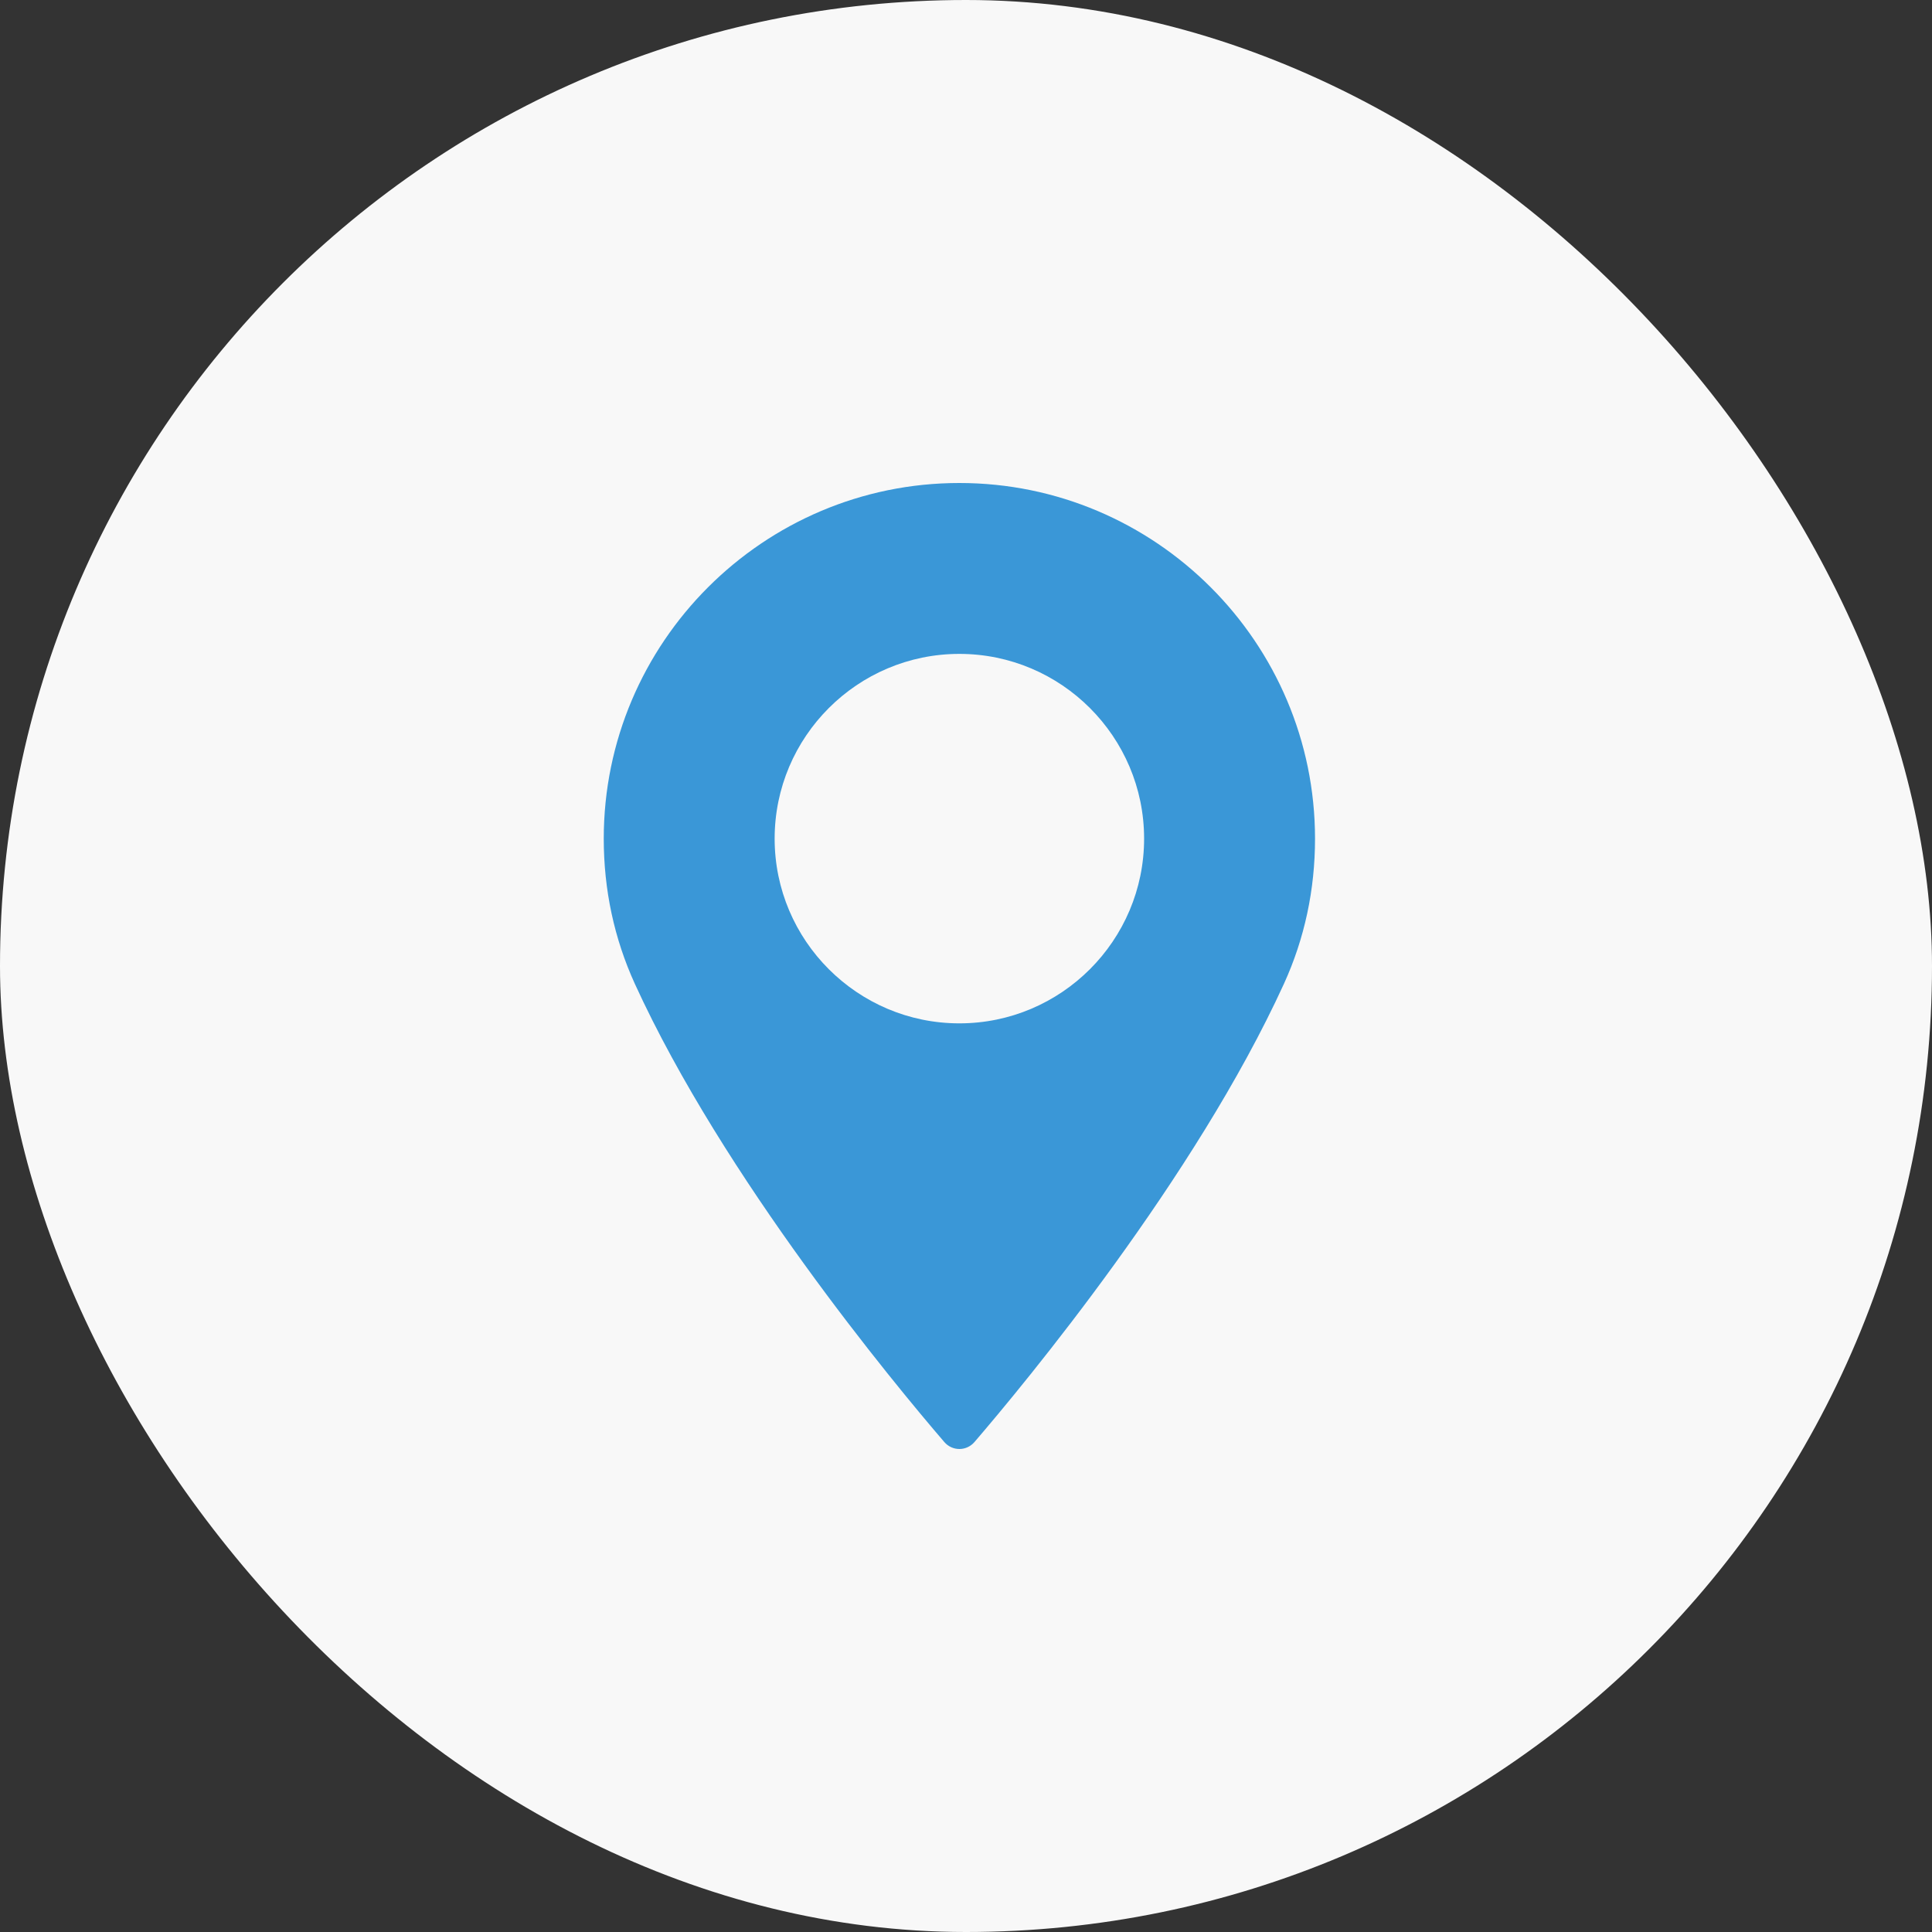
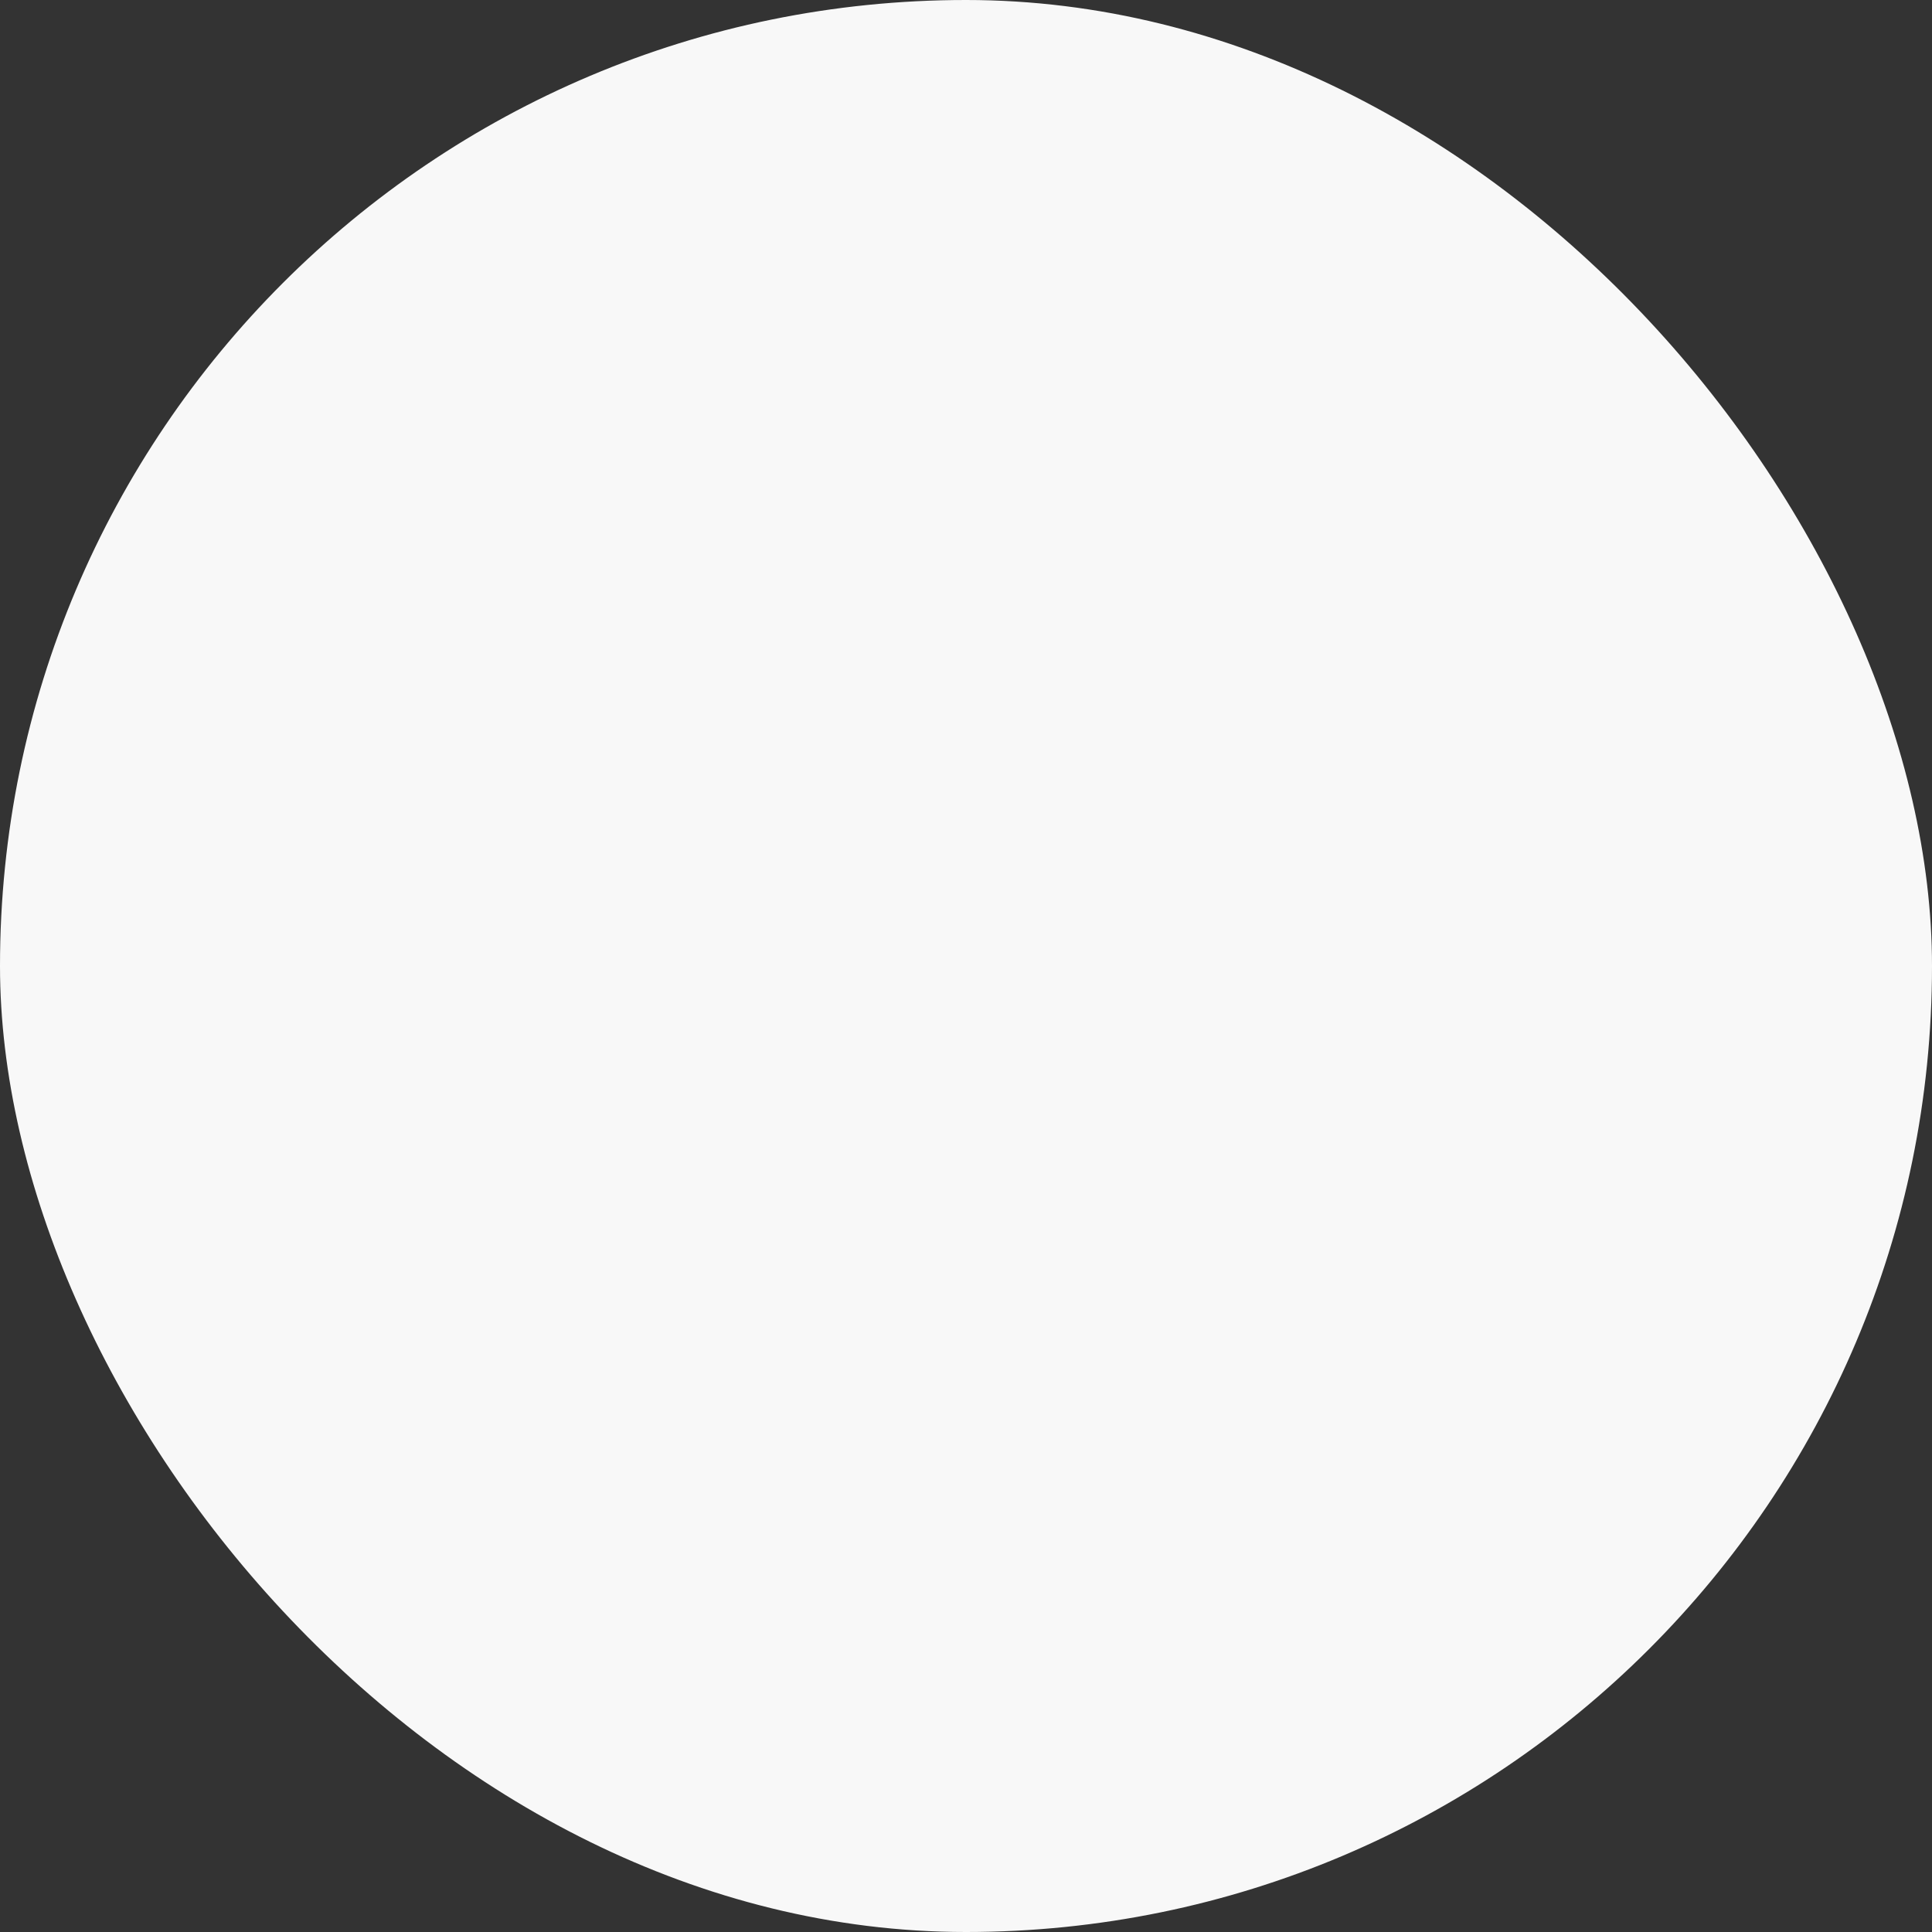
<svg xmlns="http://www.w3.org/2000/svg" width="64" height="64" viewBox="0 0 64 64" fill="none">
  <rect x="0" y="0" width="64" height="64" fill="#333333" stroke="none" />
  <rect width="64" height="64" rx="32" fill="#F8F8F8" />
-   <path d="M31.78 16C25.285 16 20 21.285 20 27.781C20 29.476 20.347 31.093 21.03 32.59C23.976 39.035 29.623 45.84 31.284 47.772C31.408 47.916 31.59 48 31.781 48C31.972 48 32.153 47.916 32.278 47.772C33.938 45.84 39.585 39.036 42.532 32.59C43.215 31.093 43.562 29.476 43.562 27.781C43.561 21.285 38.276 16 31.78 16ZM31.78 33.9C28.406 33.9 25.661 31.155 25.661 27.781C25.661 24.406 28.406 21.661 31.78 21.661C35.155 21.661 37.9 24.406 37.9 27.781C37.9 31.155 35.155 33.9 31.78 33.9Z" fill="#3A97D7" />
</svg>